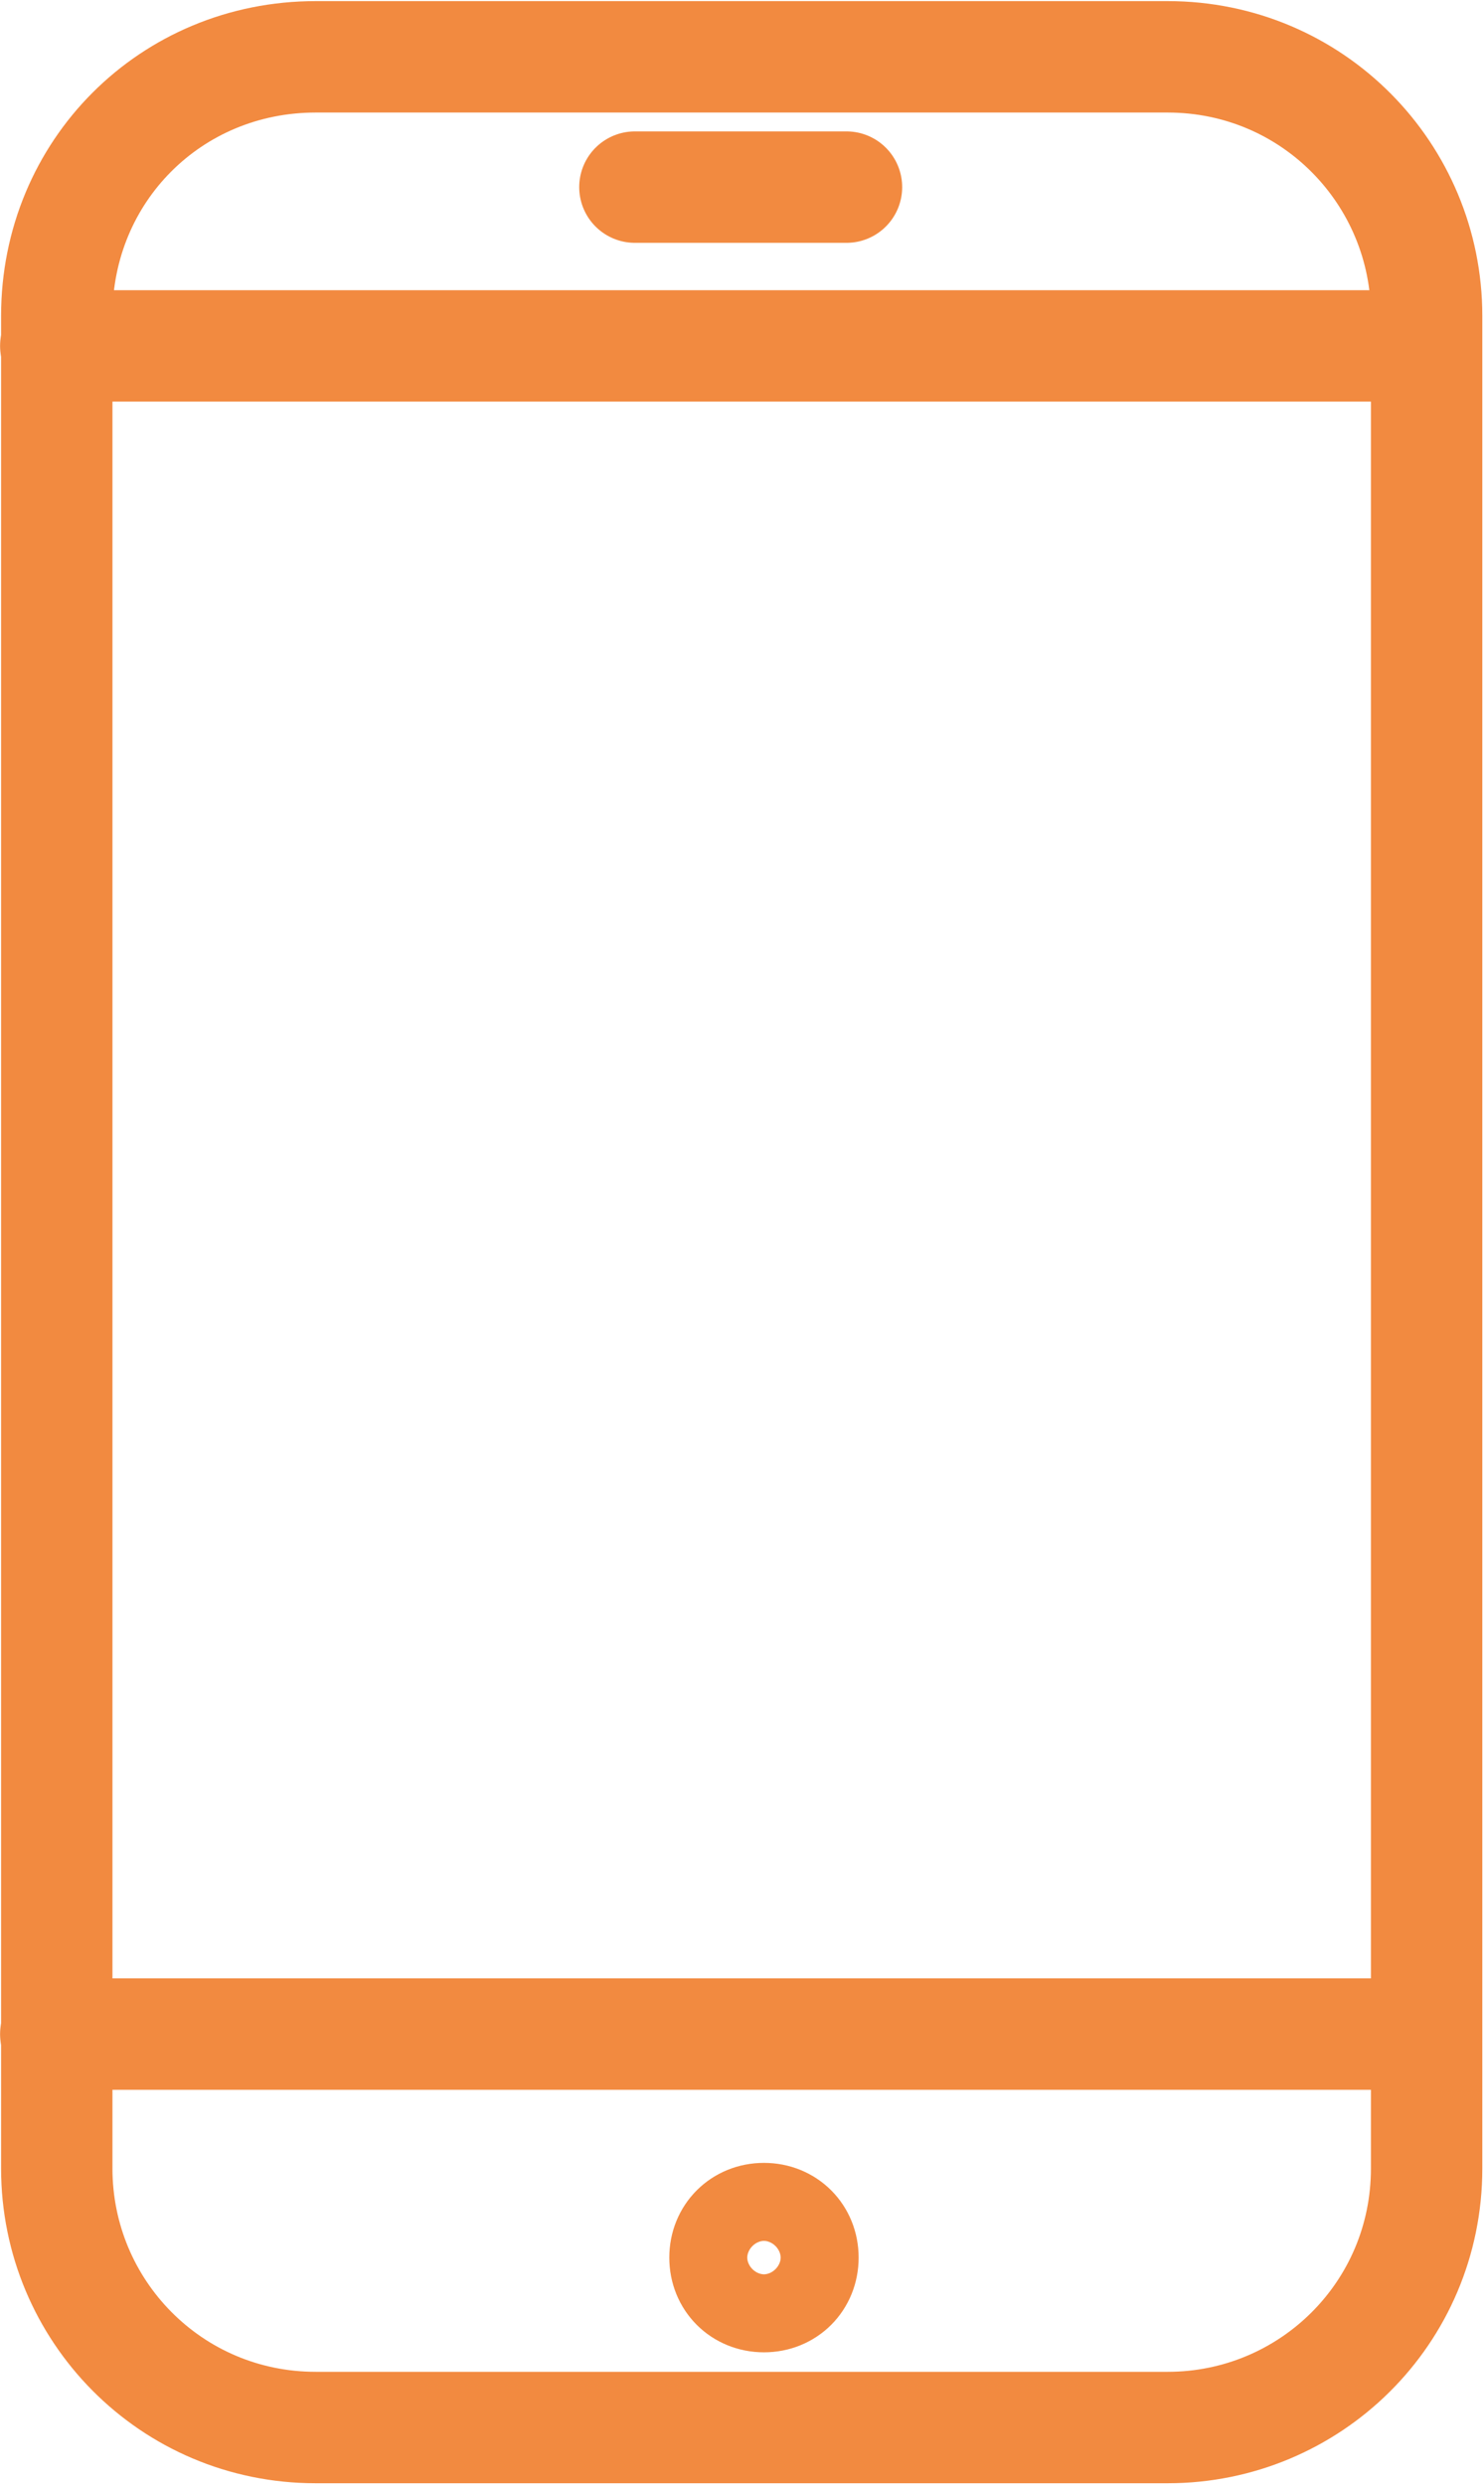
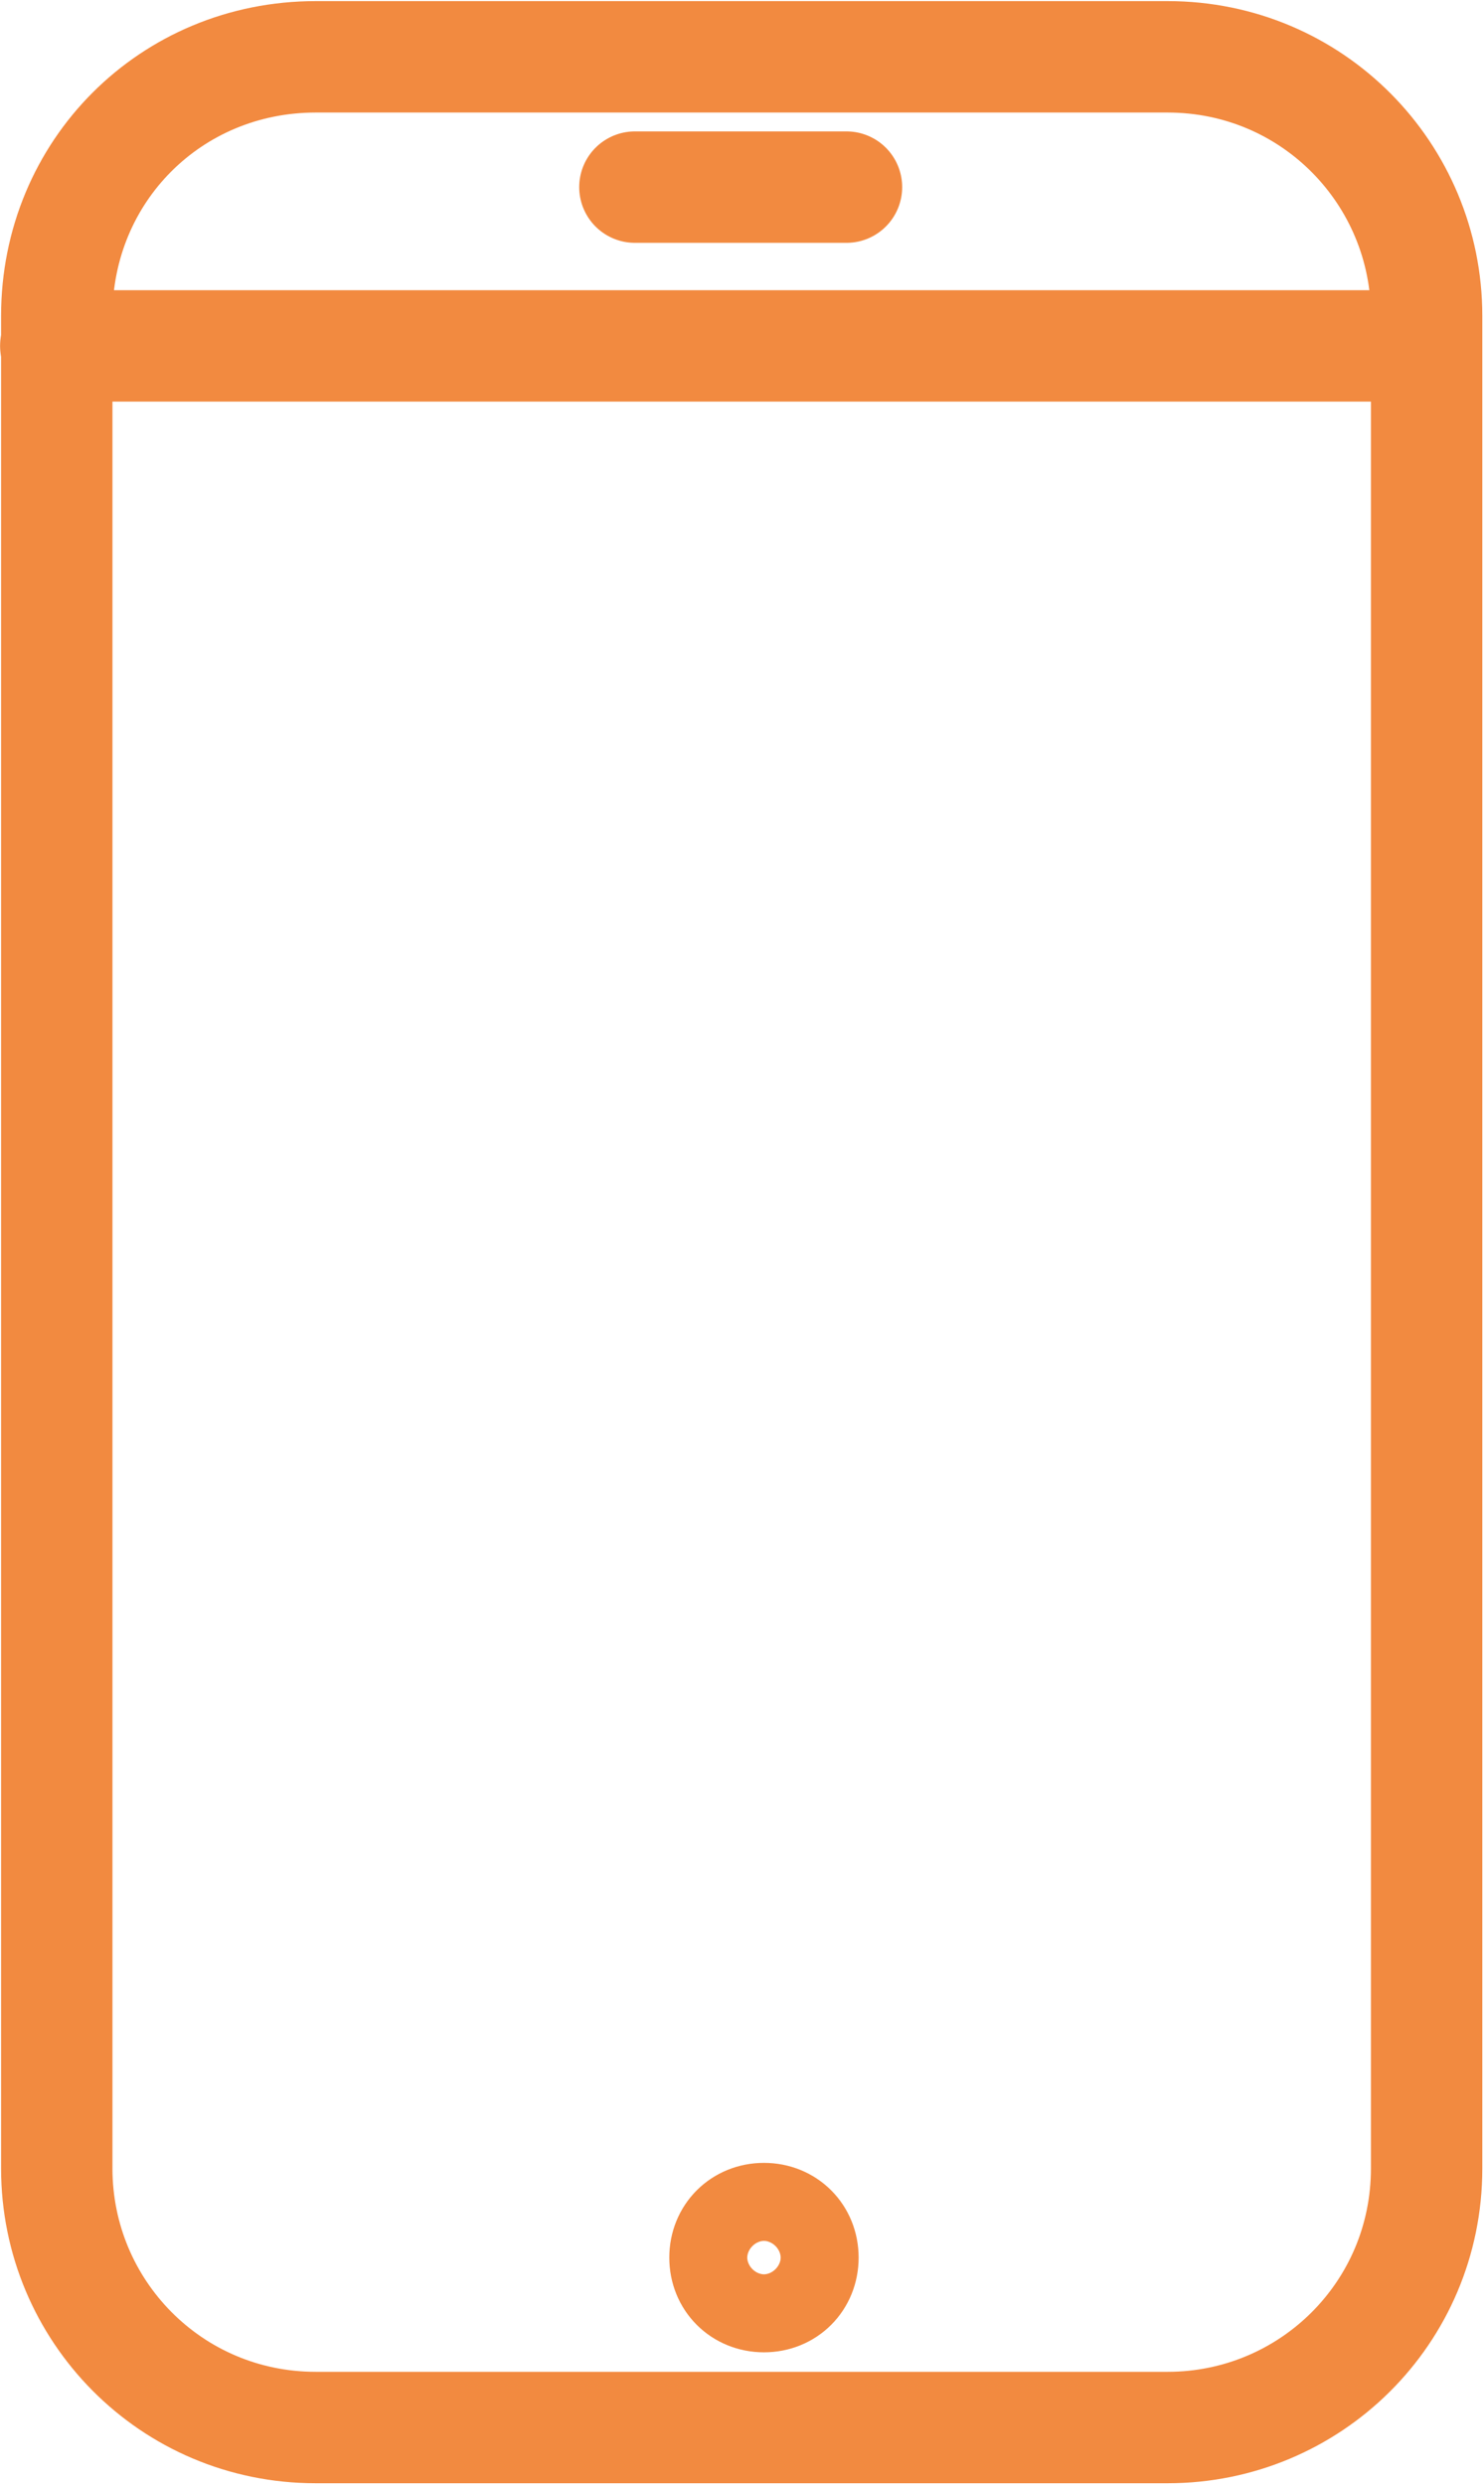
<svg xmlns="http://www.w3.org/2000/svg" version="1.1" id="Layer_1" x="0px" y="0px" viewBox="0 0 53.3 89.2" style="enable-background:new 0 0 53.3 89.2;" xml:space="preserve">
  <style type="text/css">
	.st0{fill:none;stroke:#F28A40;stroke-width:4;stroke-linecap:round;stroke-linejoin:round;}
</style>
  <g id="Group_1388" transform="translate(-398.197 -1651.583)">
    <line id="Line_138" class="st0" x1="400.2" y1="1664" x2="449.4" y2="1664" />
-     <line id="Line_139" class="st0" x1="400.2" y1="1724.6" x2="449.4" y2="1724.6" />
    <line id="Line_140" class="st0" x1="421" y1="1658.3" x2="428.6" y2="1658.3" />
    <g id="Group_573" transform="translate(398.836 1652.223)">
      <path id="Path_2115" class="st0" d="M28.2,80.4c0,0.8-0.6,1.4-1.4,1.4s-1.4-0.6-1.4-1.4c0-0.8,0.6-1.4,1.4-1.4c0,0,0,0,0,0    C27.6,79,28.2,79.6,28.2,80.4z" />
      <path id="Rectangle_217" class="st0" d="M10.7,1.4h30.6c5.2,0,9.3,4.2,9.3,9.3v66.5c0,5.2-4.2,9.3-9.3,9.3H10.7    c-5.2,0-9.3-4.2-9.3-9.3V10.7C1.4,5.5,5.5,1.4,10.7,1.4z" />
    </g>
  </g>
</svg>